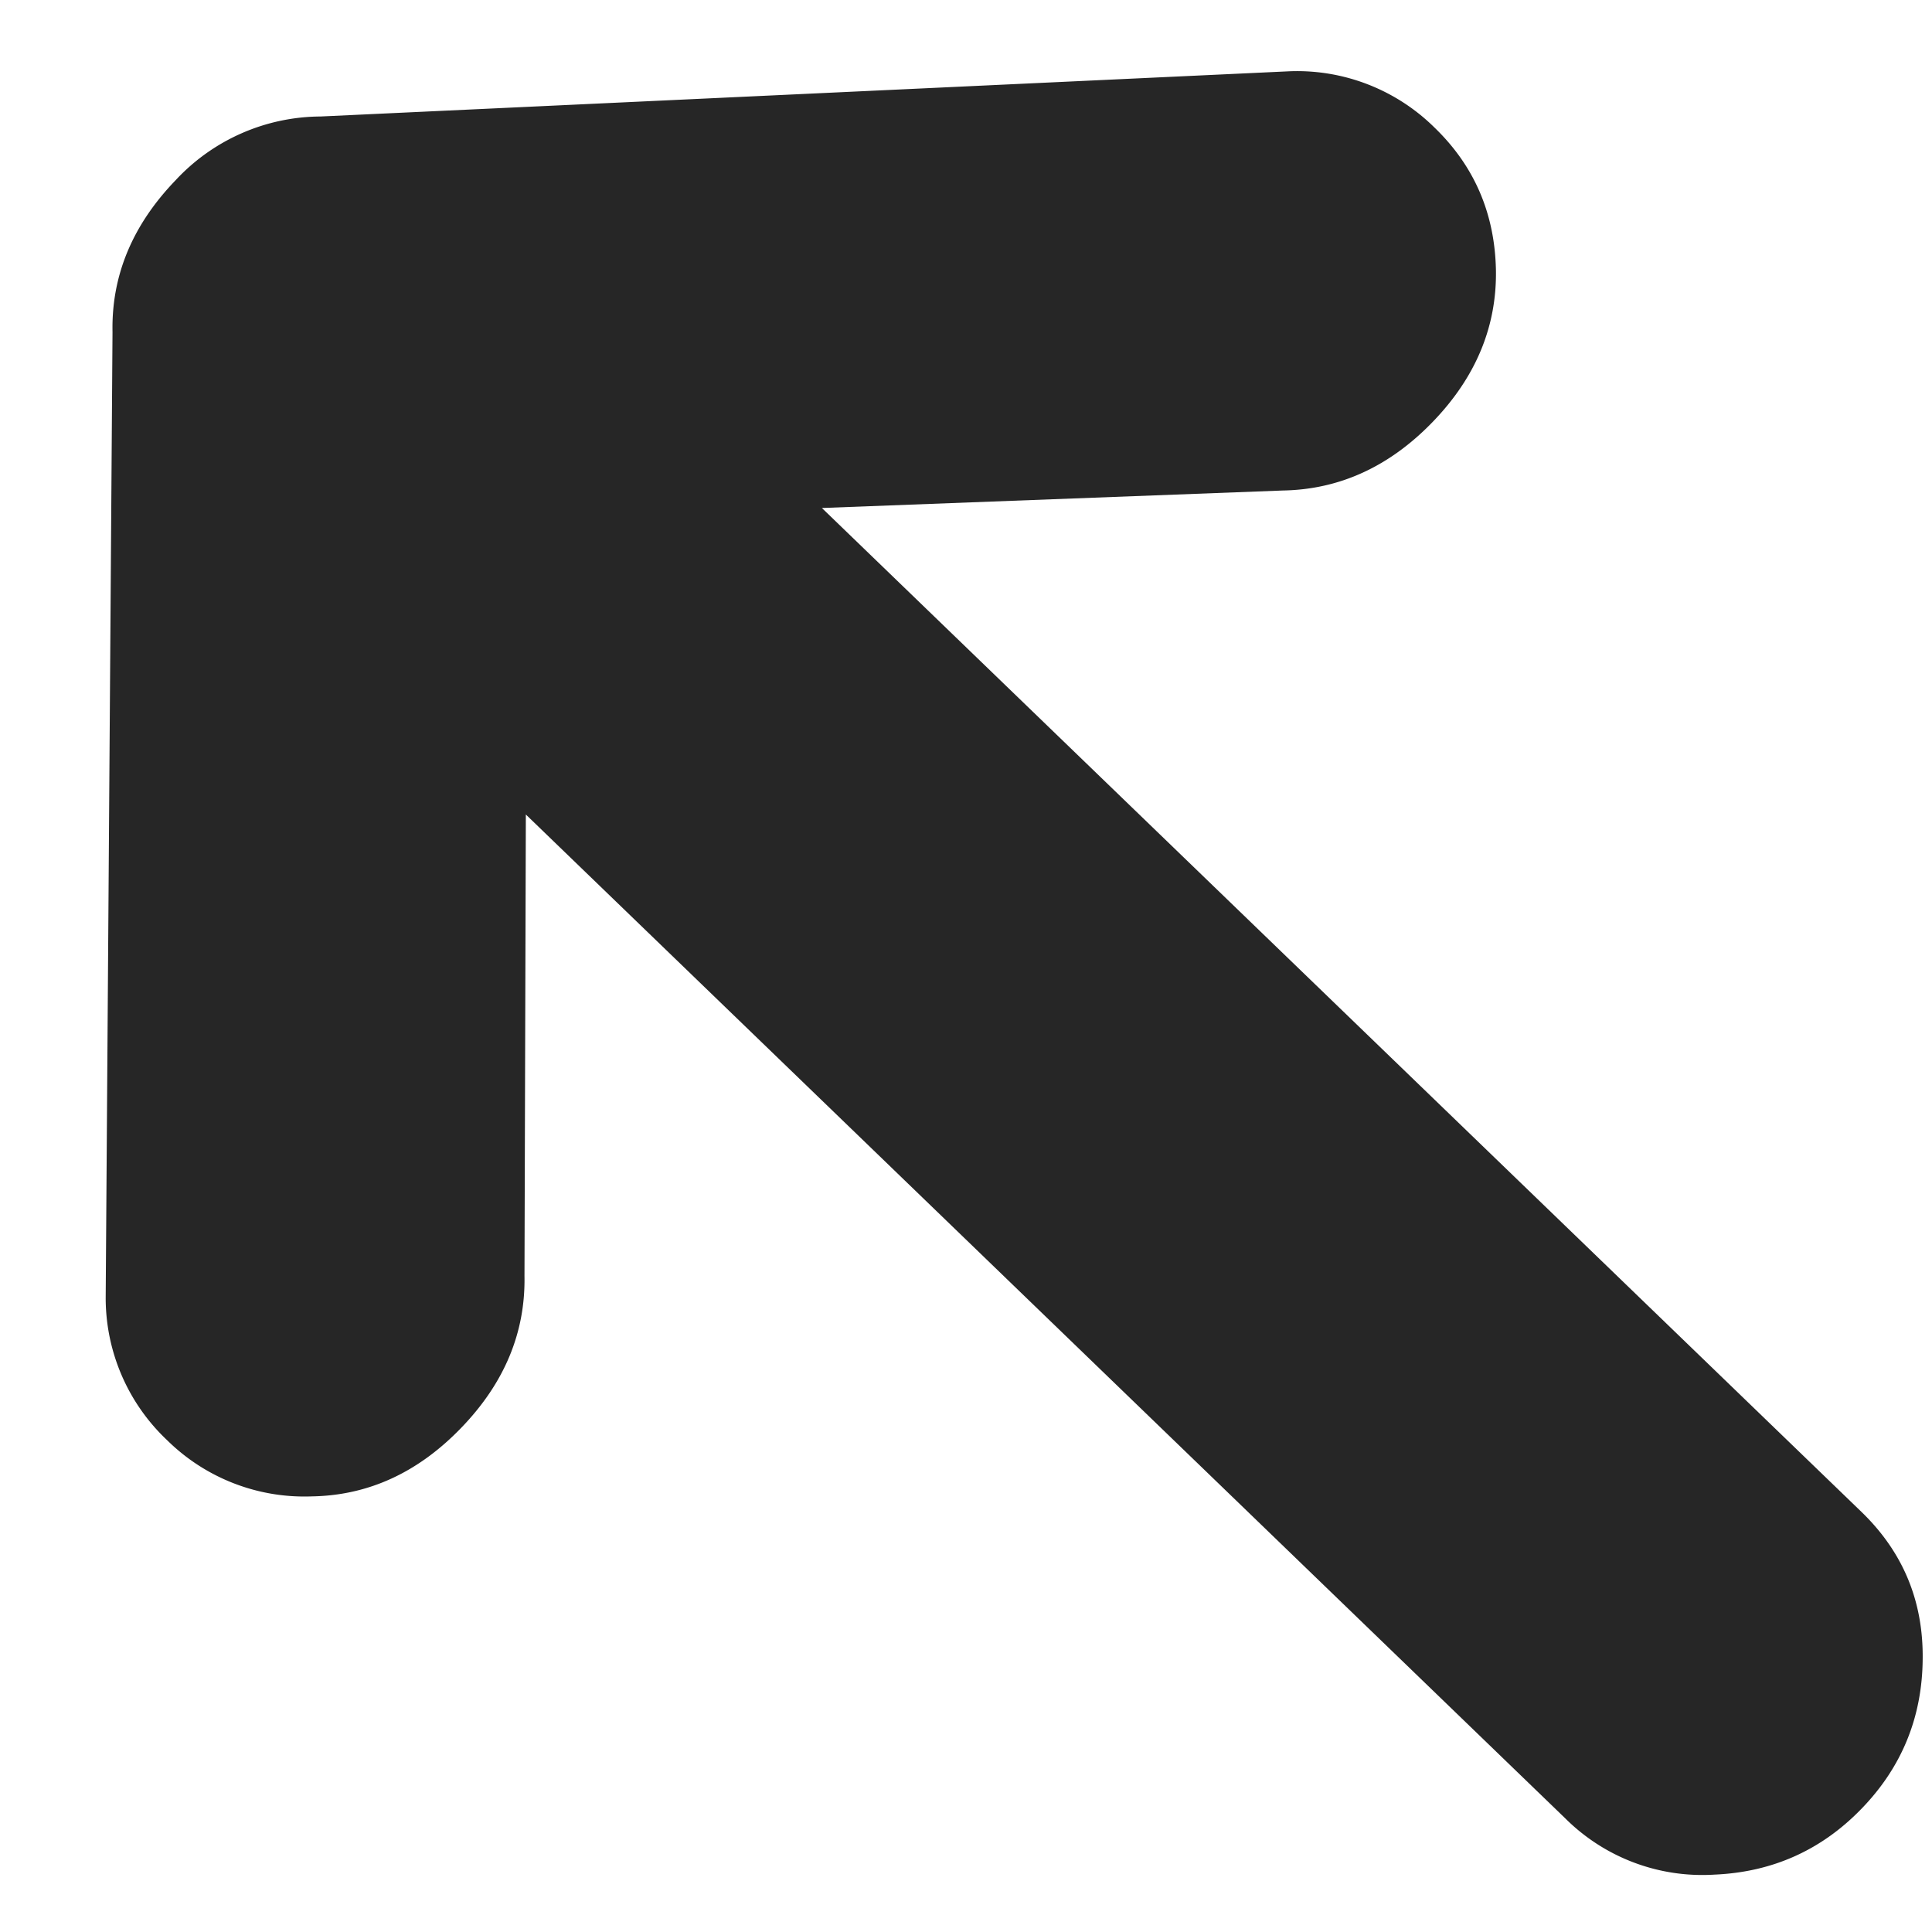
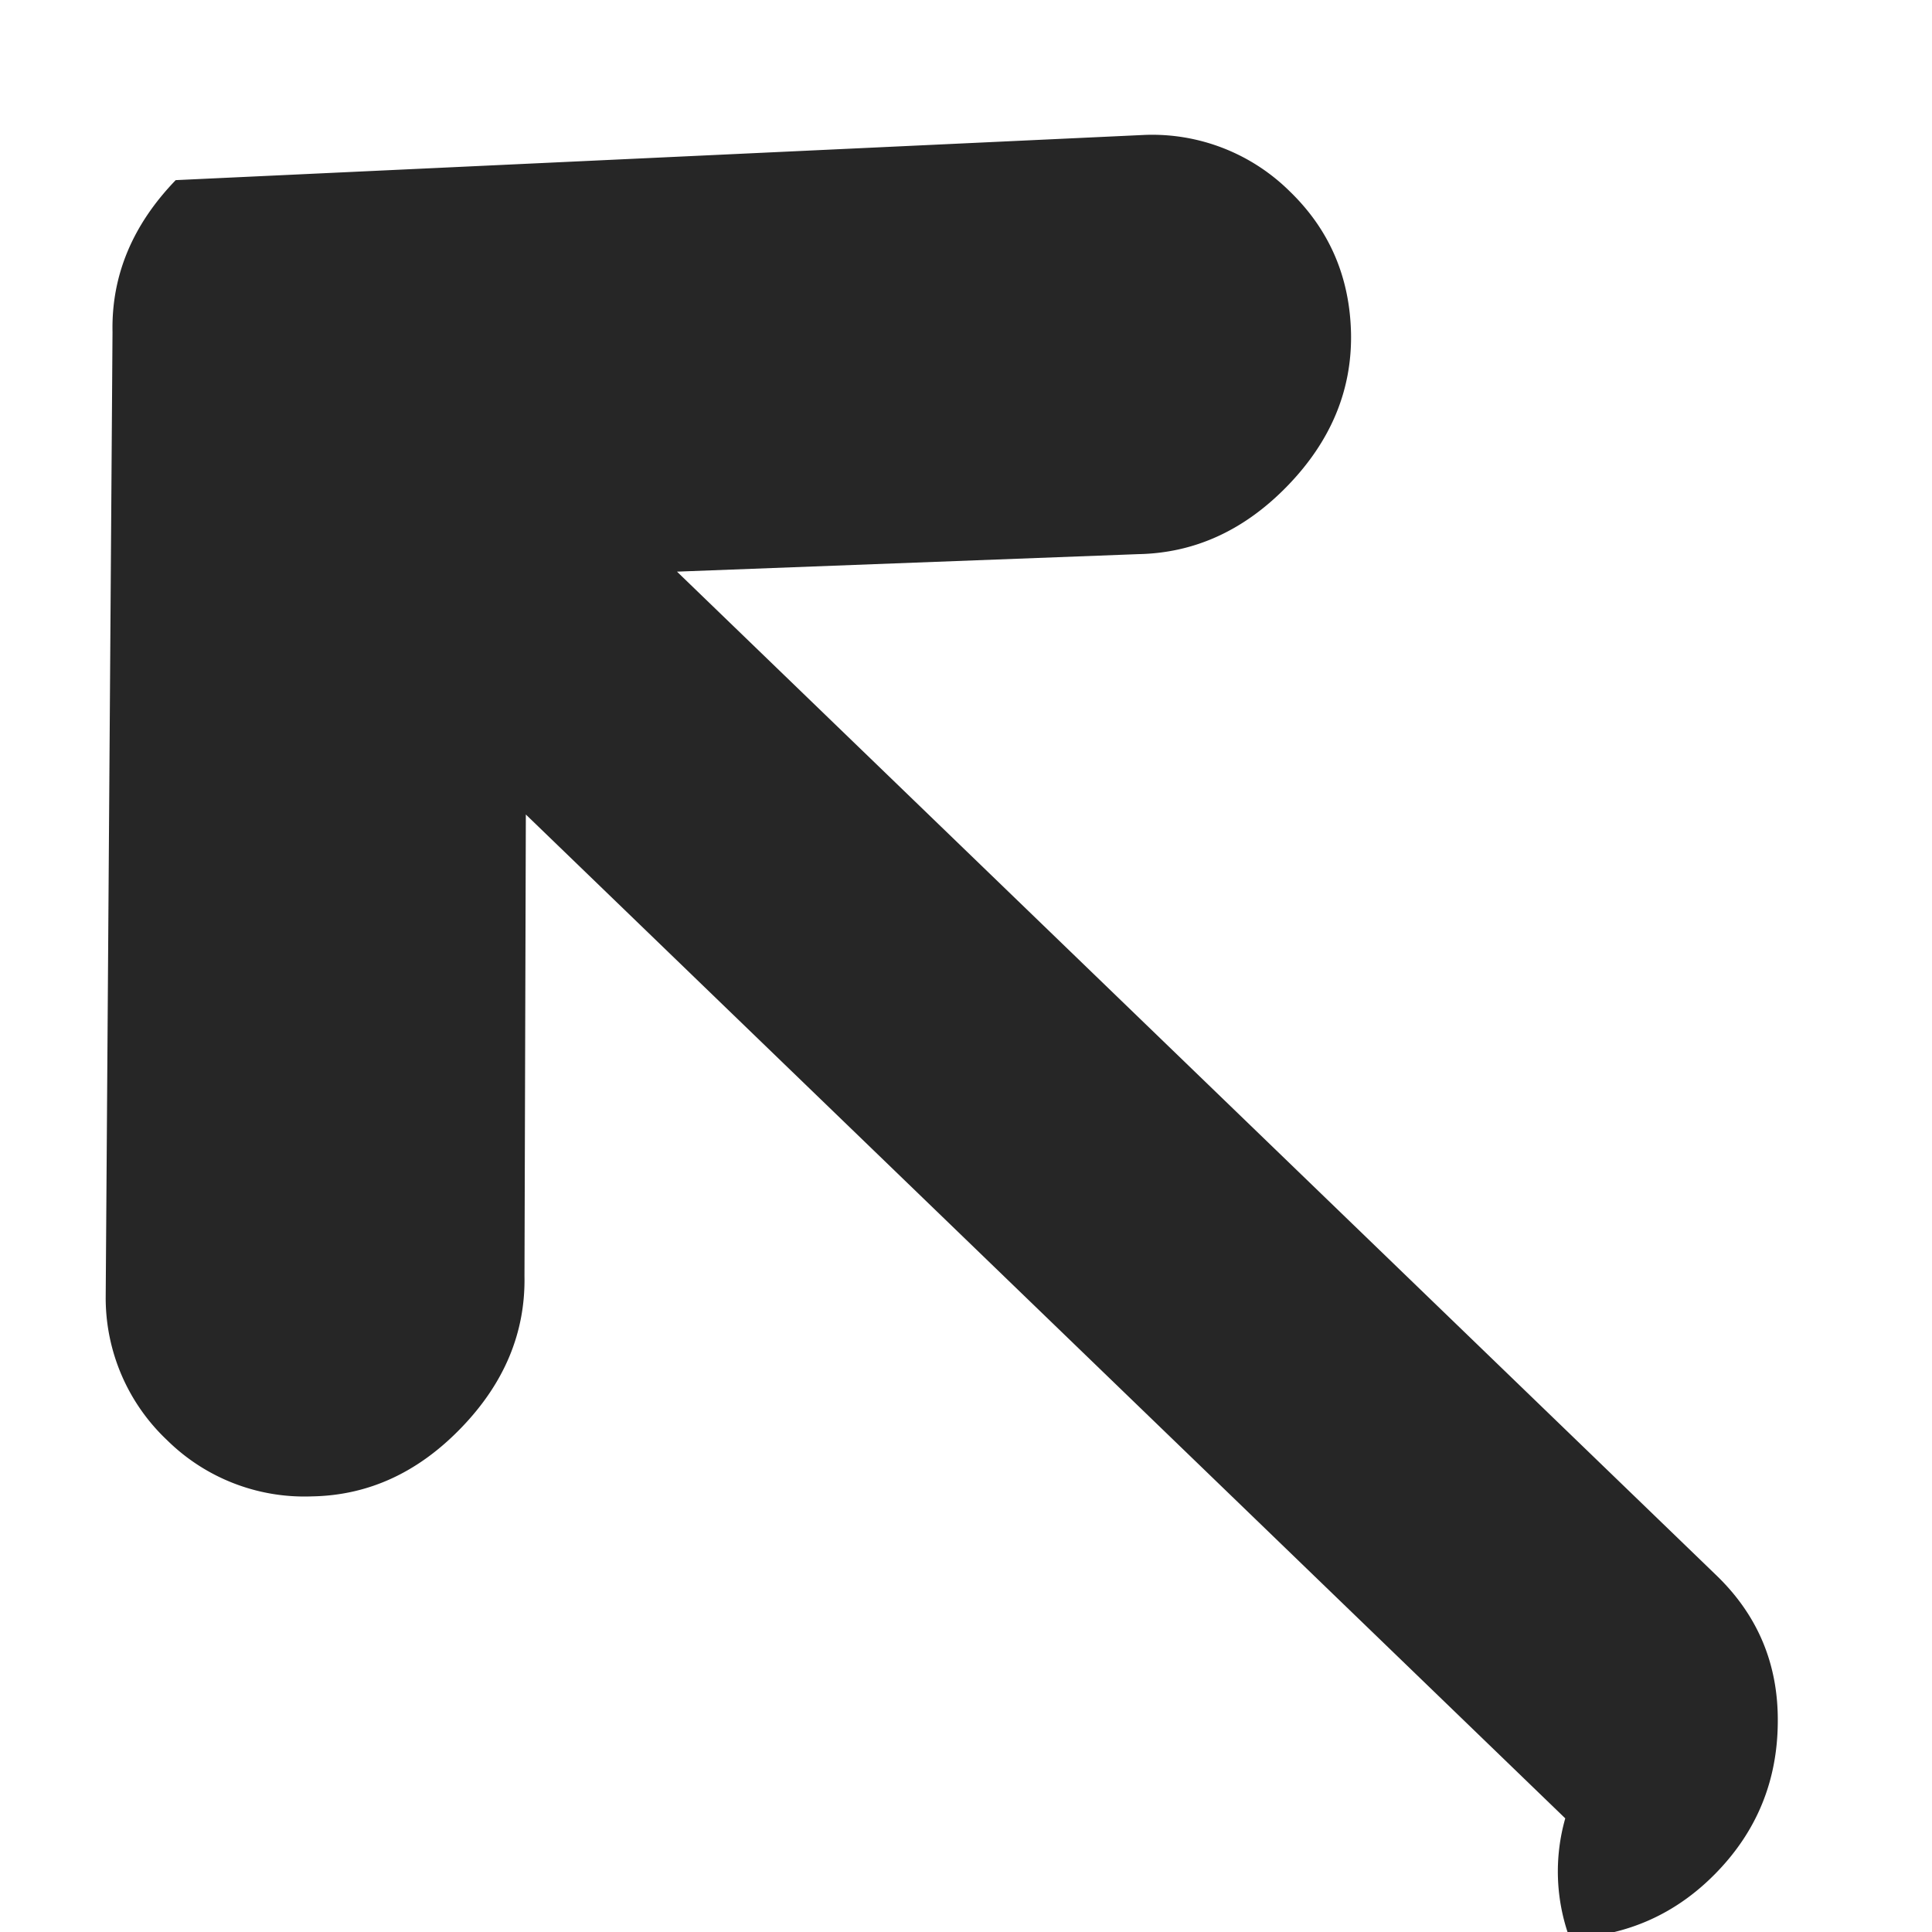
<svg xmlns="http://www.w3.org/2000/svg" width="17" height="17">
-   <path d="M.93 11.417l.06-8.496c-.01-.497.176-.942.556-1.336a1.753 1.753 0 0 1 1.275-.56l8.53-.398a1.72 1.72 0 0 1 1.272.496c.351.339.53.757.54 1.254.008.497-.177.943-.557 1.336-.38.393-.819.594-1.316.603l-4.058.154 9.146 8.832c.366.353.546.785.54 1.296-.004.511-.183.95-.536 1.315-.352.365-.784.56-1.295.582A1.708 1.708 0 0 1 13.773 16L4.627 7.167l-.012 4.061c.009.498-.177.943-.557 1.336-.38.394-.818.595-1.315.603a1.72 1.72 0 0 1-1.273-.495 1.72 1.72 0 0 1-.54-1.255z" fill="#000" fill-rule="nonzero" fill-opacity=".85" />
+   <path d="M.93 11.417l.06-8.496c-.01-.497.176-.942.556-1.336l8.53-.398a1.72 1.72 0 0 1 1.272.496c.351.339.53.757.54 1.254.008.497-.177.943-.557 1.336-.38.393-.819.594-1.316.603l-4.058.154 9.146 8.832c.366.353.546.785.54 1.296-.004.511-.183.95-.536 1.315-.352.365-.784.56-1.295.582A1.708 1.708 0 0 1 13.773 16L4.627 7.167l-.012 4.061c.009.498-.177.943-.557 1.336-.38.394-.818.595-1.315.603a1.72 1.72 0 0 1-1.273-.495 1.72 1.72 0 0 1-.54-1.255z" fill="#000" fill-rule="nonzero" fill-opacity=".85" />
</svg>